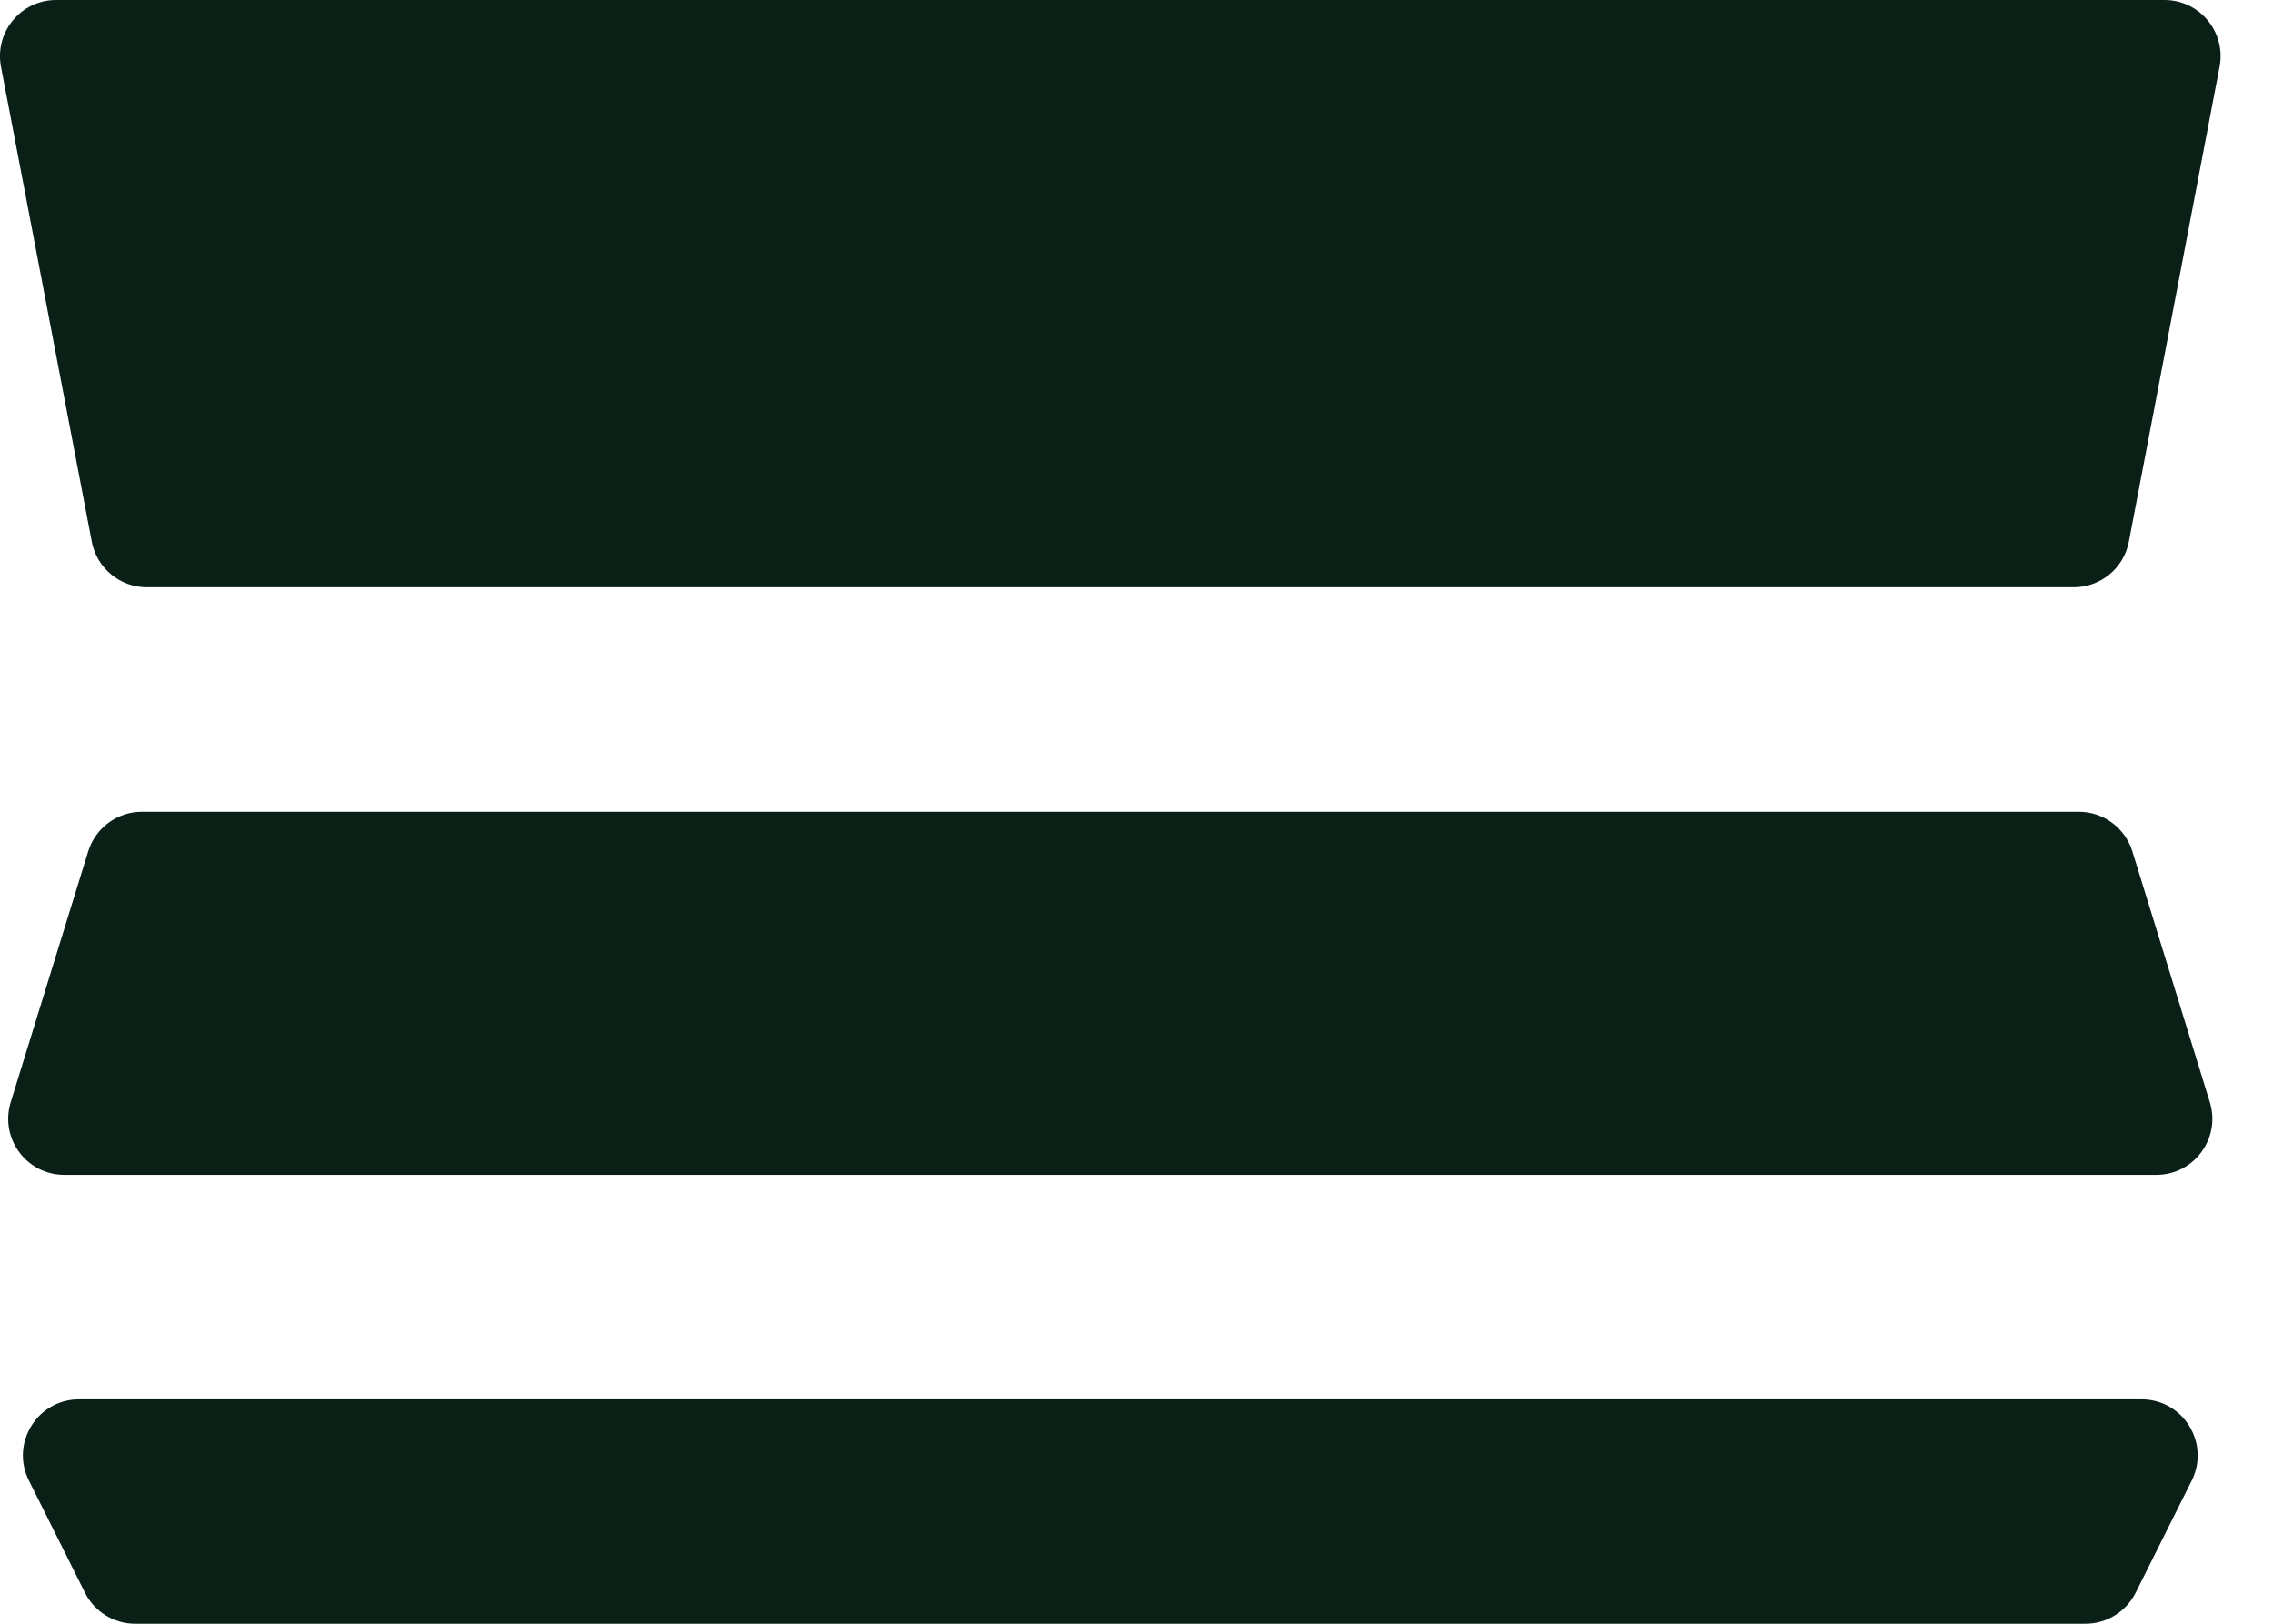
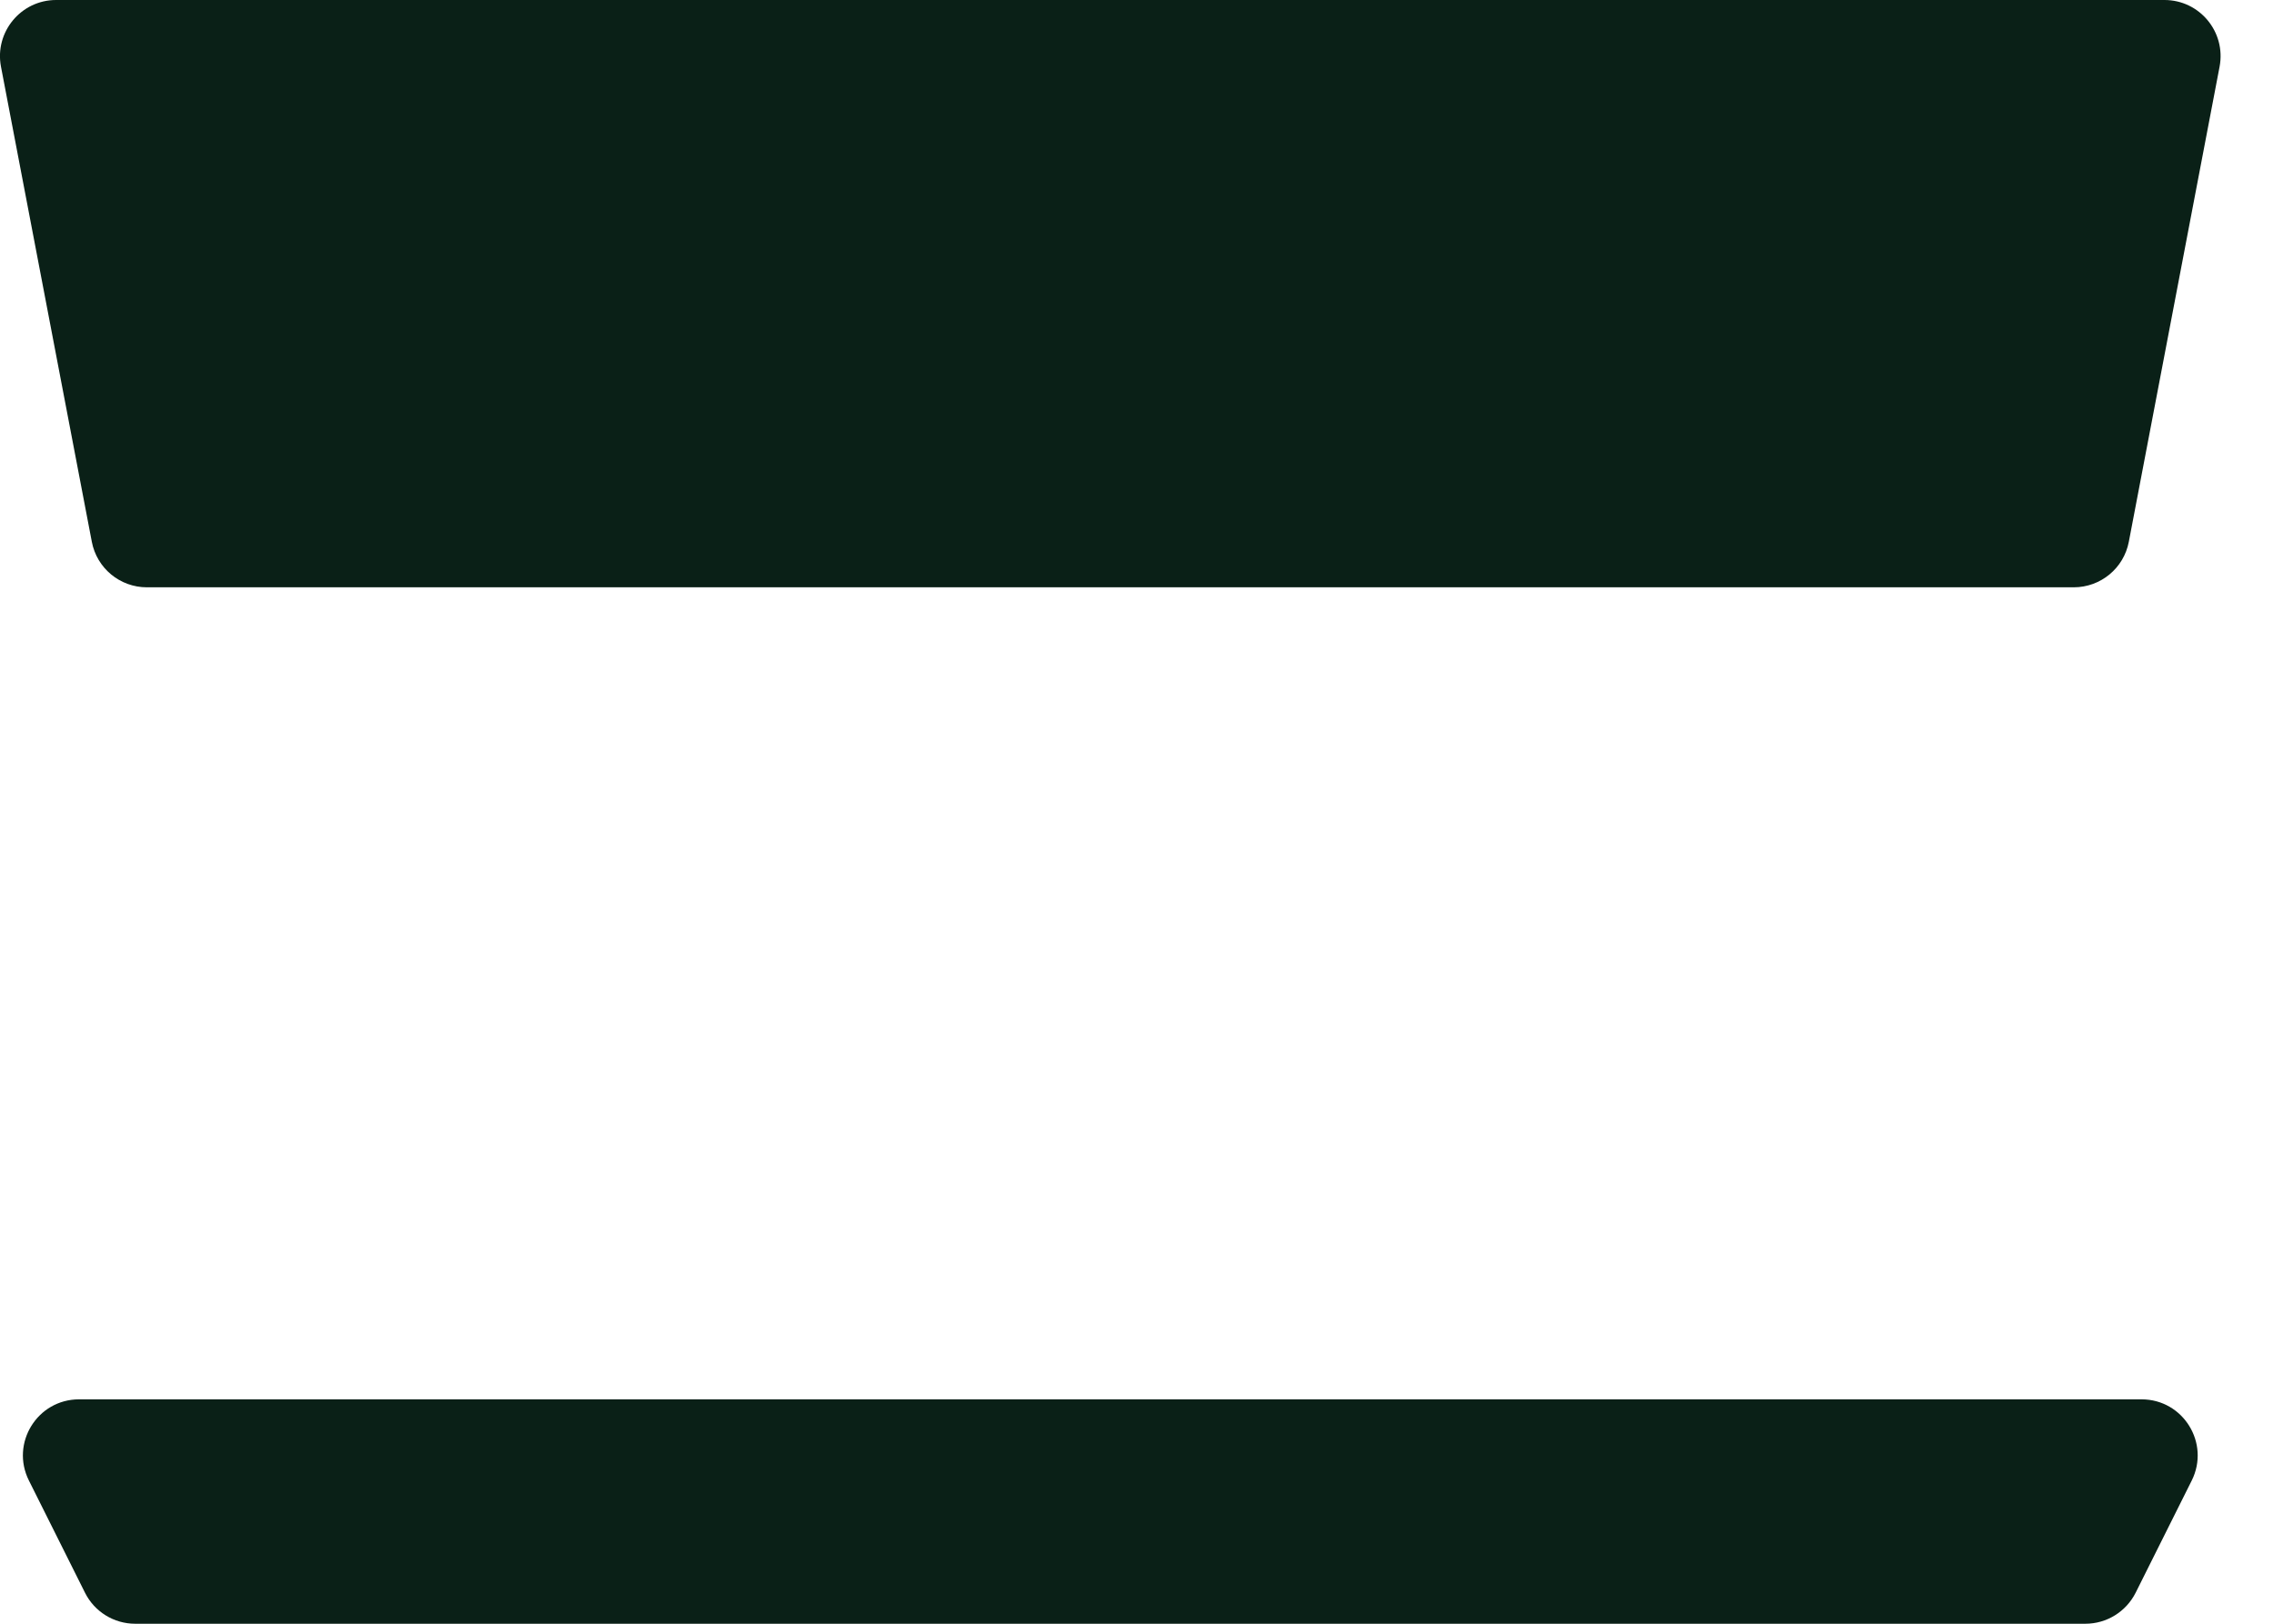
<svg xmlns="http://www.w3.org/2000/svg" width="28" height="20" viewBox="0 0 28 20" fill="none">
-   <path d="M0.012 0.821C-0.069 0.395 0.258 0 0.691 0H26.663C27.097 0 27.423 0.395 27.342 0.821L26.224 6.673C26.162 6.999 25.877 7.234 25.545 7.234H1.809C1.478 7.234 1.193 6.999 1.131 6.673L0.012 0.821Z" fill="#0A2017" />
-   <path d="M1.087 10.486C1.177 10.196 1.445 9.999 1.748 9.999H25.607C25.91 9.999 26.177 10.196 26.267 10.486L27.222 13.576C27.359 14.021 27.027 14.471 26.562 14.471H0.793C0.327 14.471 -0.005 14.021 0.132 13.576L1.087 10.486Z" fill="#0A2017" />
+   <path d="M0.012 0.821C-0.069 0.395 0.258 0 0.691 0H26.663C27.097 0 27.423 0.395 27.342 0.821L26.224 6.673C26.162 6.999 25.877 7.234 25.545 7.234H1.809C1.478 7.234 1.193 6.999 1.131 6.673L0.012 0.821" fill="#0A2017" />
  <path d="M0.356 18.236C0.126 17.776 0.46 17.236 0.974 17.236H26.381C26.894 17.236 27.228 17.776 26.999 18.236L26.308 19.618C26.19 19.852 25.951 20 25.689 20H1.665C1.403 20 1.164 19.852 1.047 19.618L0.356 18.236Z" fill="#0A2017" />
</svg>